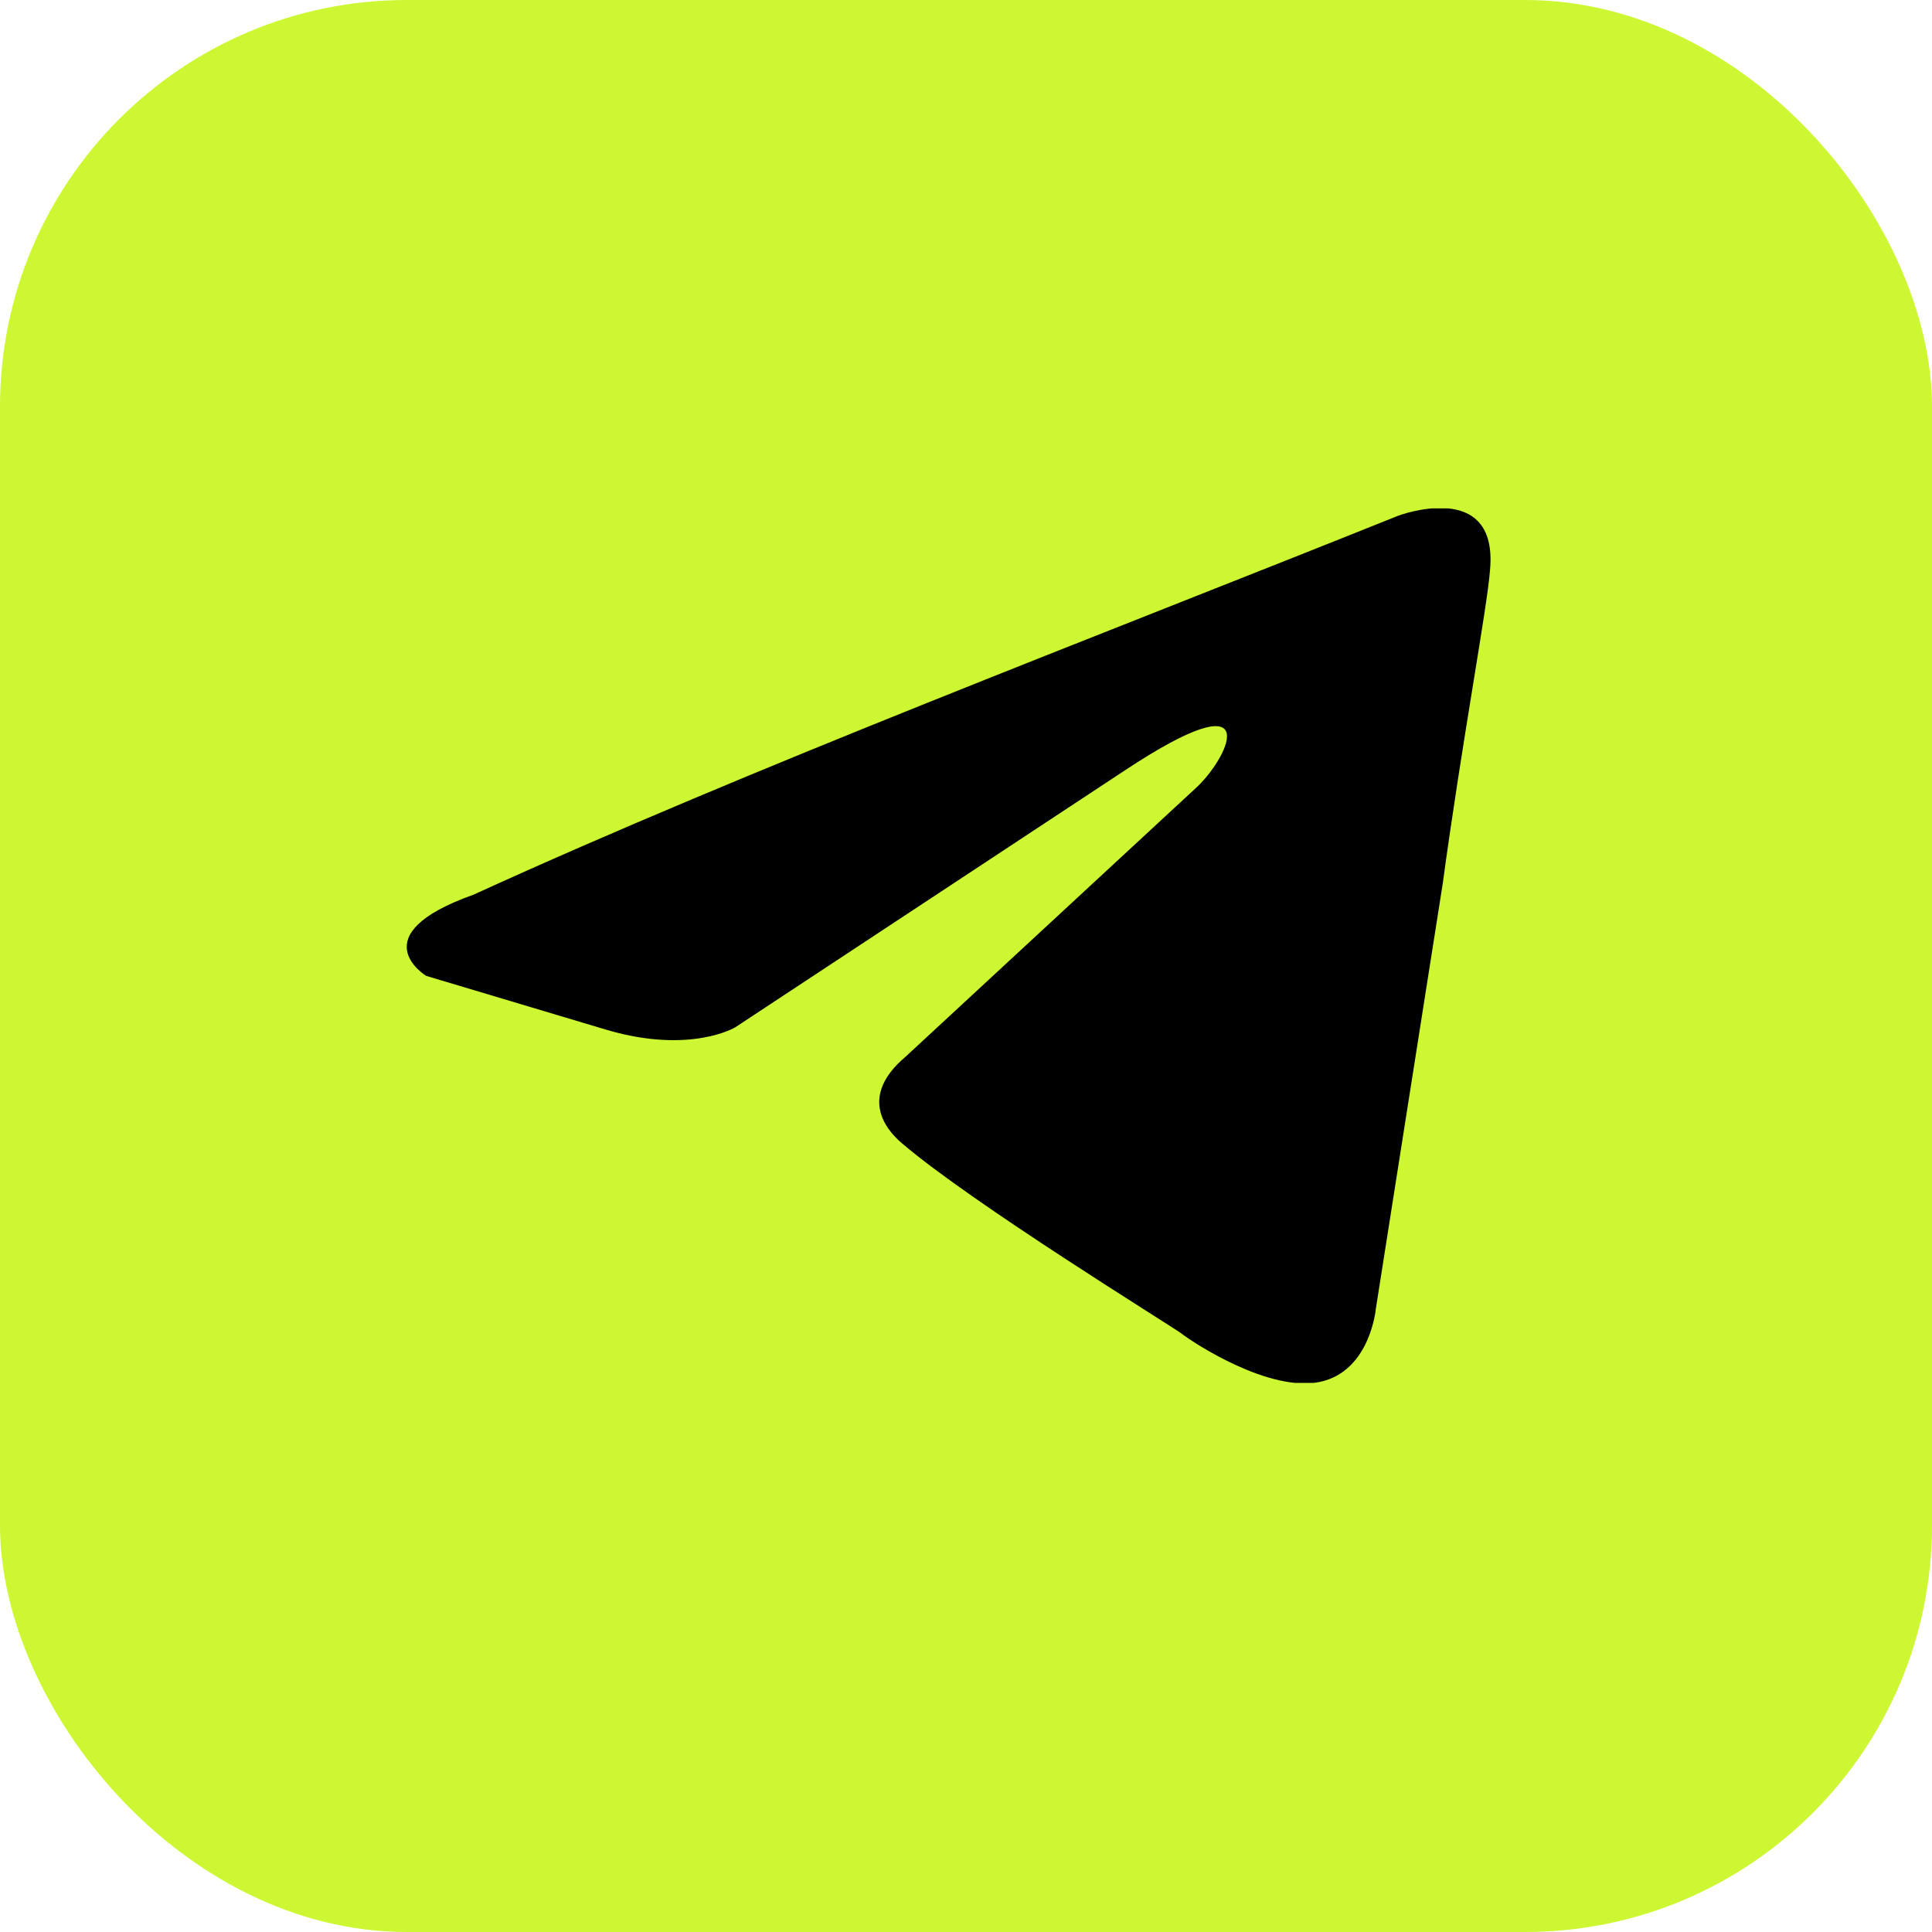
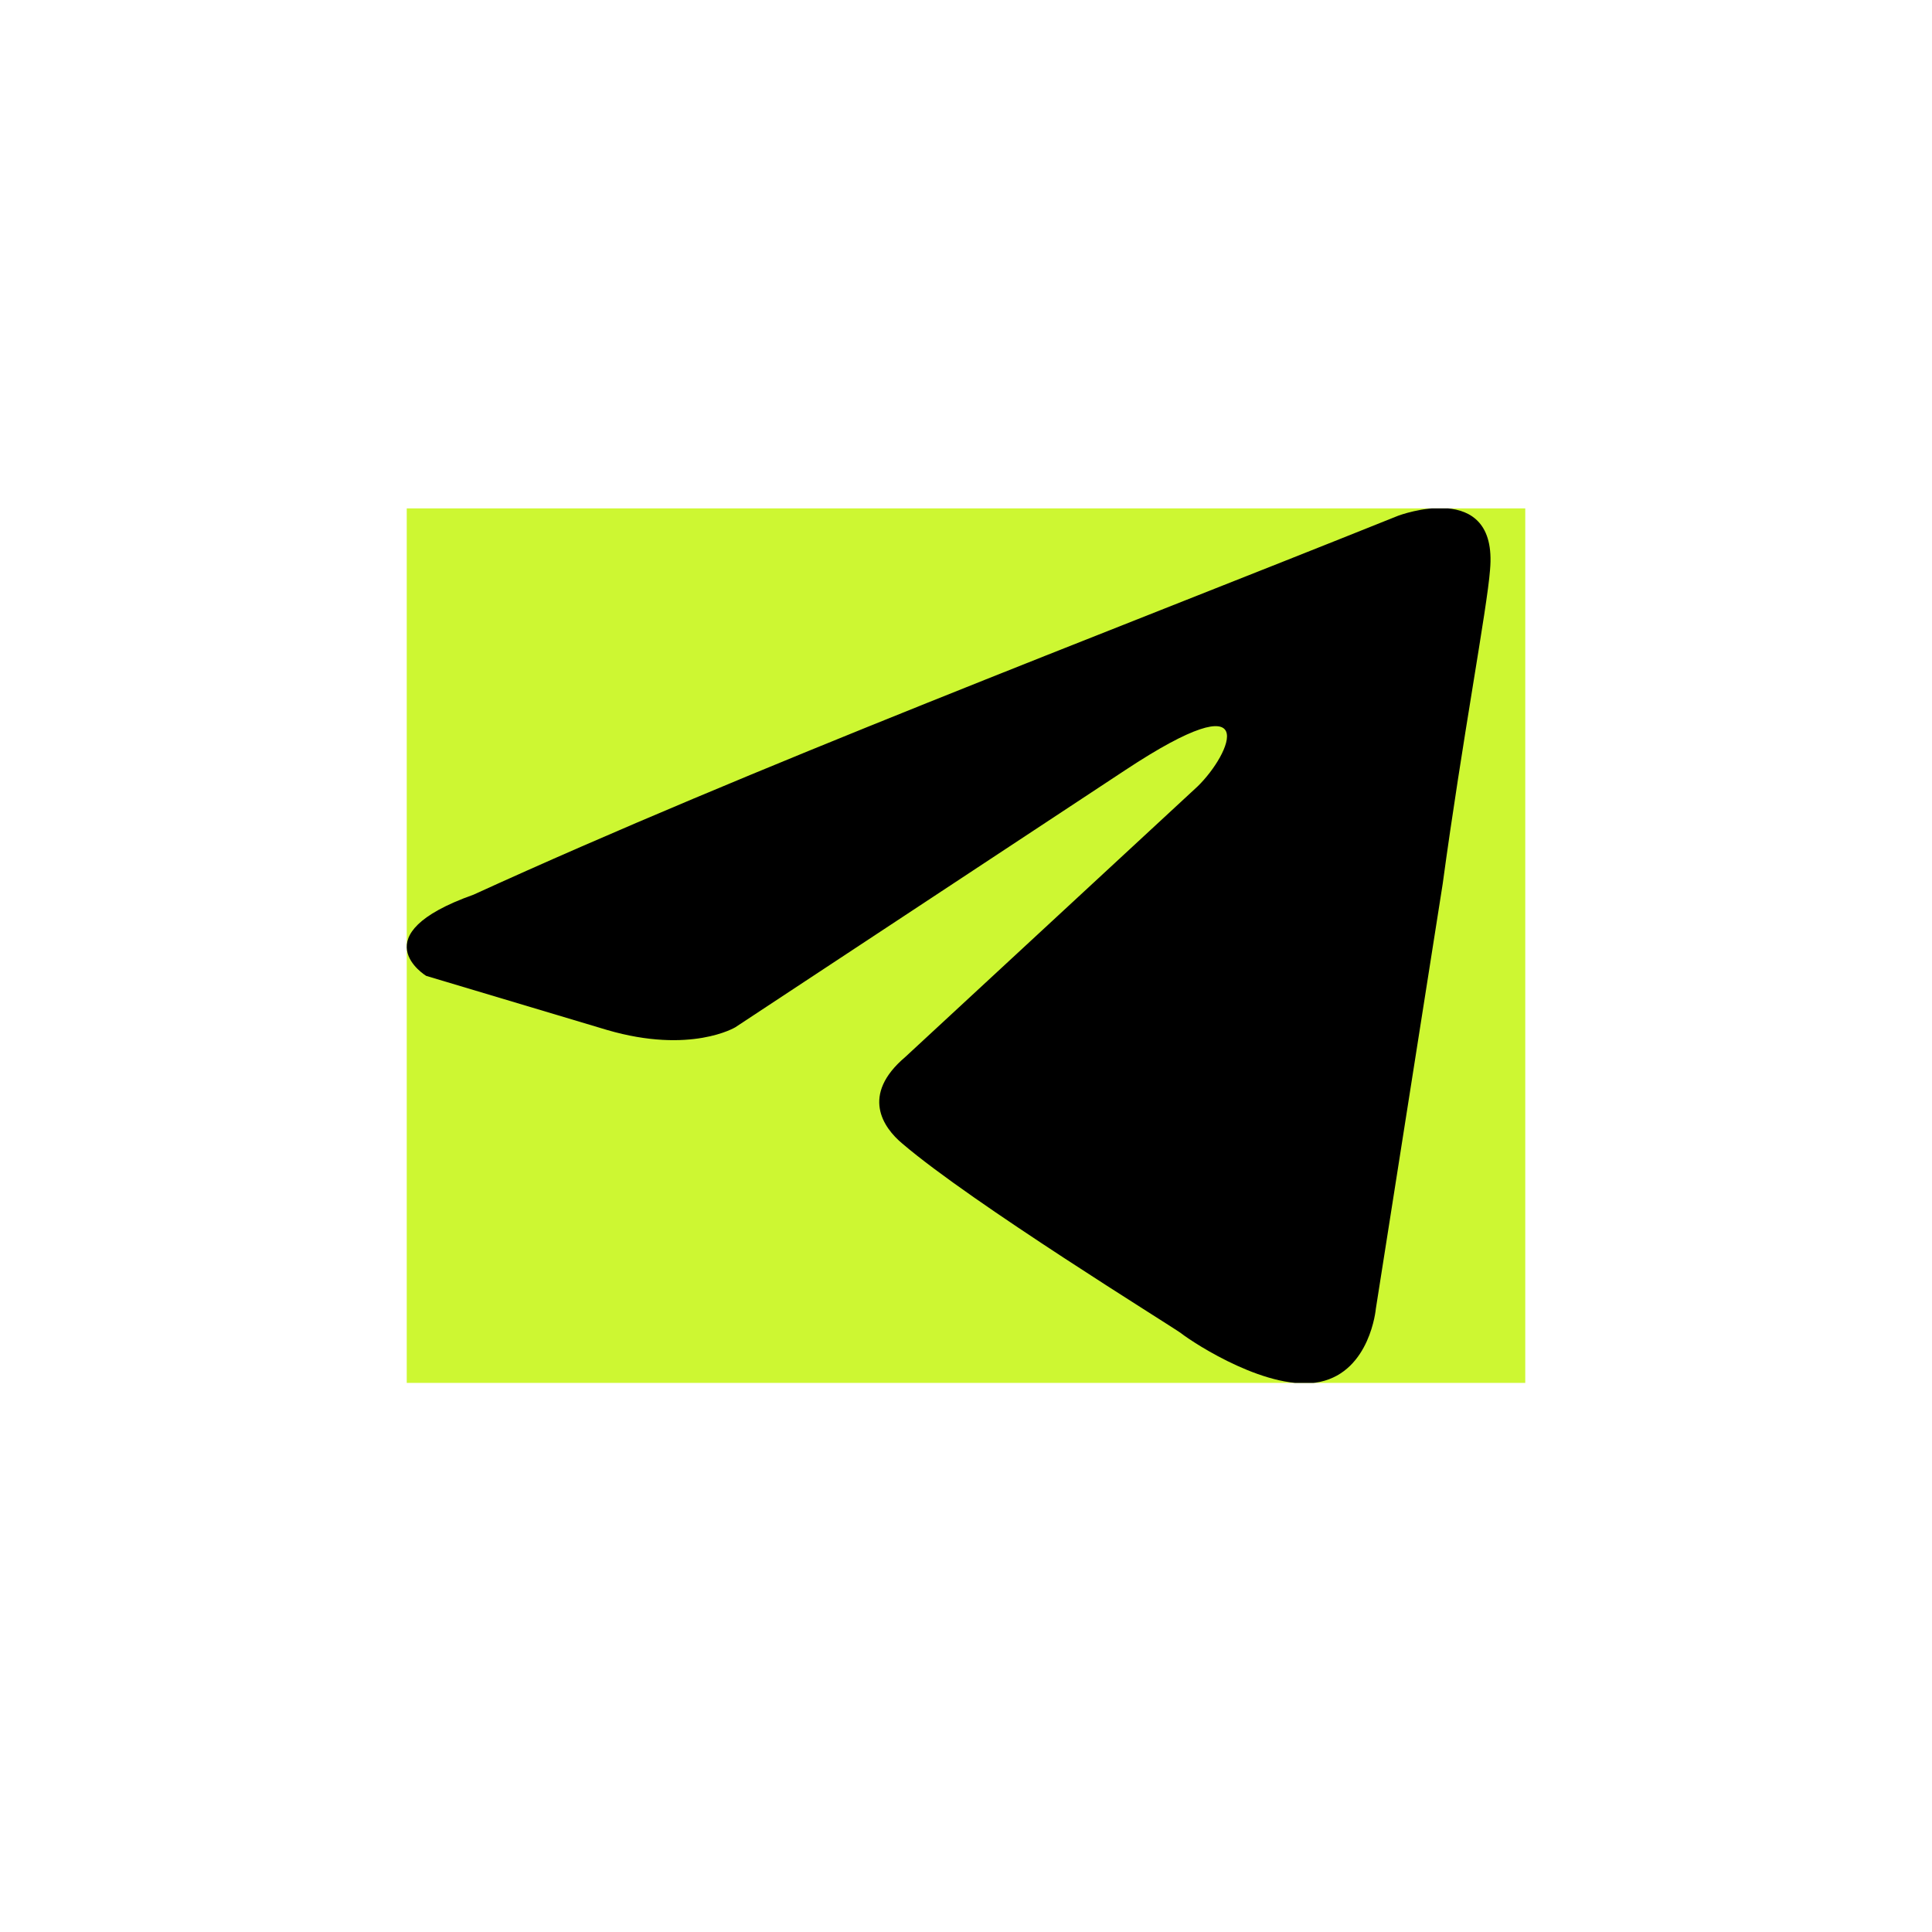
<svg xmlns="http://www.w3.org/2000/svg" width="38" height="38" viewBox="0 0 38 38" fill="none">
-   <rect width="38" height="38" rx="8" fill="#CDF732" />
  <g clip-path="url(#clip0_119_6686)">
    <rect width="22" height="17.2" transform="translate(8 10)" fill="#CDF732" />
    <g clip-path="url(#clip1_119_6686)">
      <g clip-path="url(#clip2_119_6686)">
        <path d="M27.5 10.144C27.5 10.144 29.471 9.399 29.307 11.209C29.252 11.954 28.759 14.563 28.376 17.384L27.061 25.742C27.061 25.742 26.952 26.966 25.966 27.179C24.98 27.392 23.501 26.434 23.227 26.221C23.008 26.061 19.119 23.666 17.749 22.494C17.366 22.175 16.927 21.536 17.804 20.791L23.555 15.468C24.213 14.829 24.87 13.338 22.131 15.148L14.463 20.205C14.463 20.205 13.586 20.738 11.943 20.259L8.382 19.194C8.382 19.194 7.068 18.395 9.314 17.597C14.791 15.095 21.529 12.54 27.5 10.144Z" fill="black" />
      </g>
    </g>
  </g>
  <defs>
    <clipPath id="clip0_119_6686">
      <rect width="22" height="17.2" fill="white" transform="translate(8 10)" />
    </clipPath>
    <clipPath id="clip1_119_6686">
      <rect width="22" height="17.2" fill="white" transform="translate(8 10)" />
    </clipPath>
    <clipPath id="clip2_119_6686">
      <rect width="22" height="17.217" fill="white" transform="translate(8 9.992)" />
    </clipPath>
  </defs>
</svg>